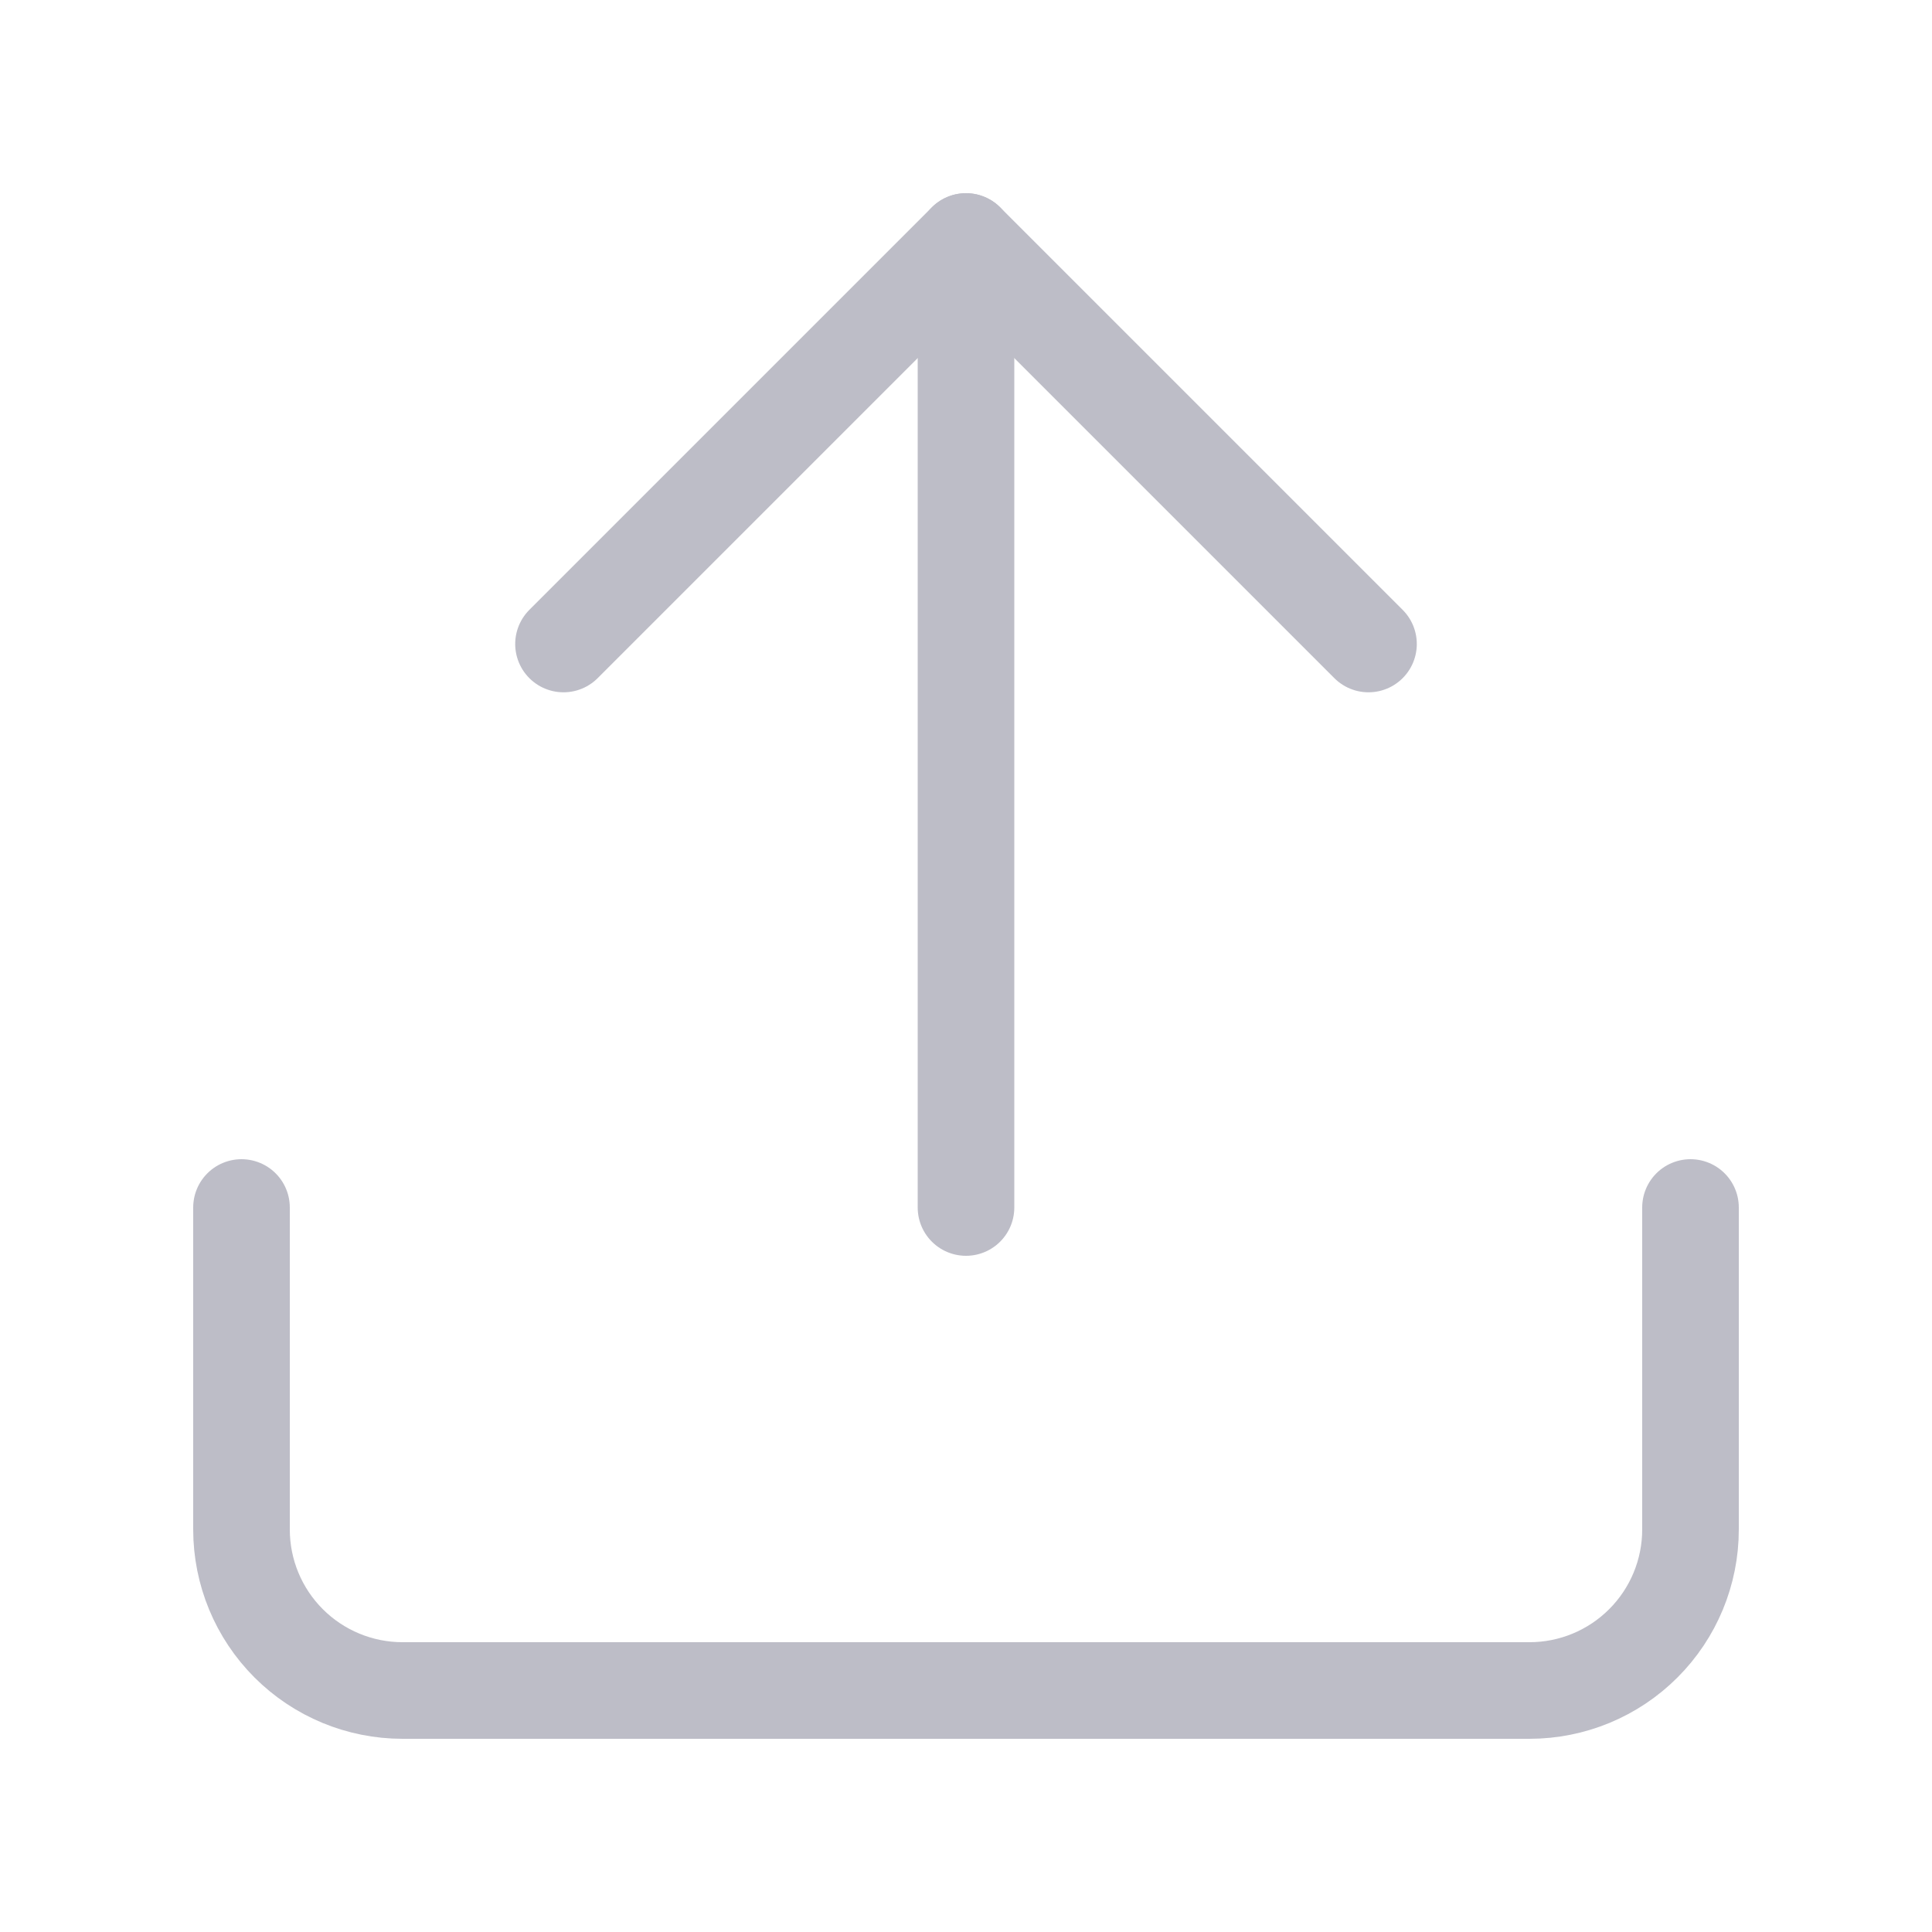
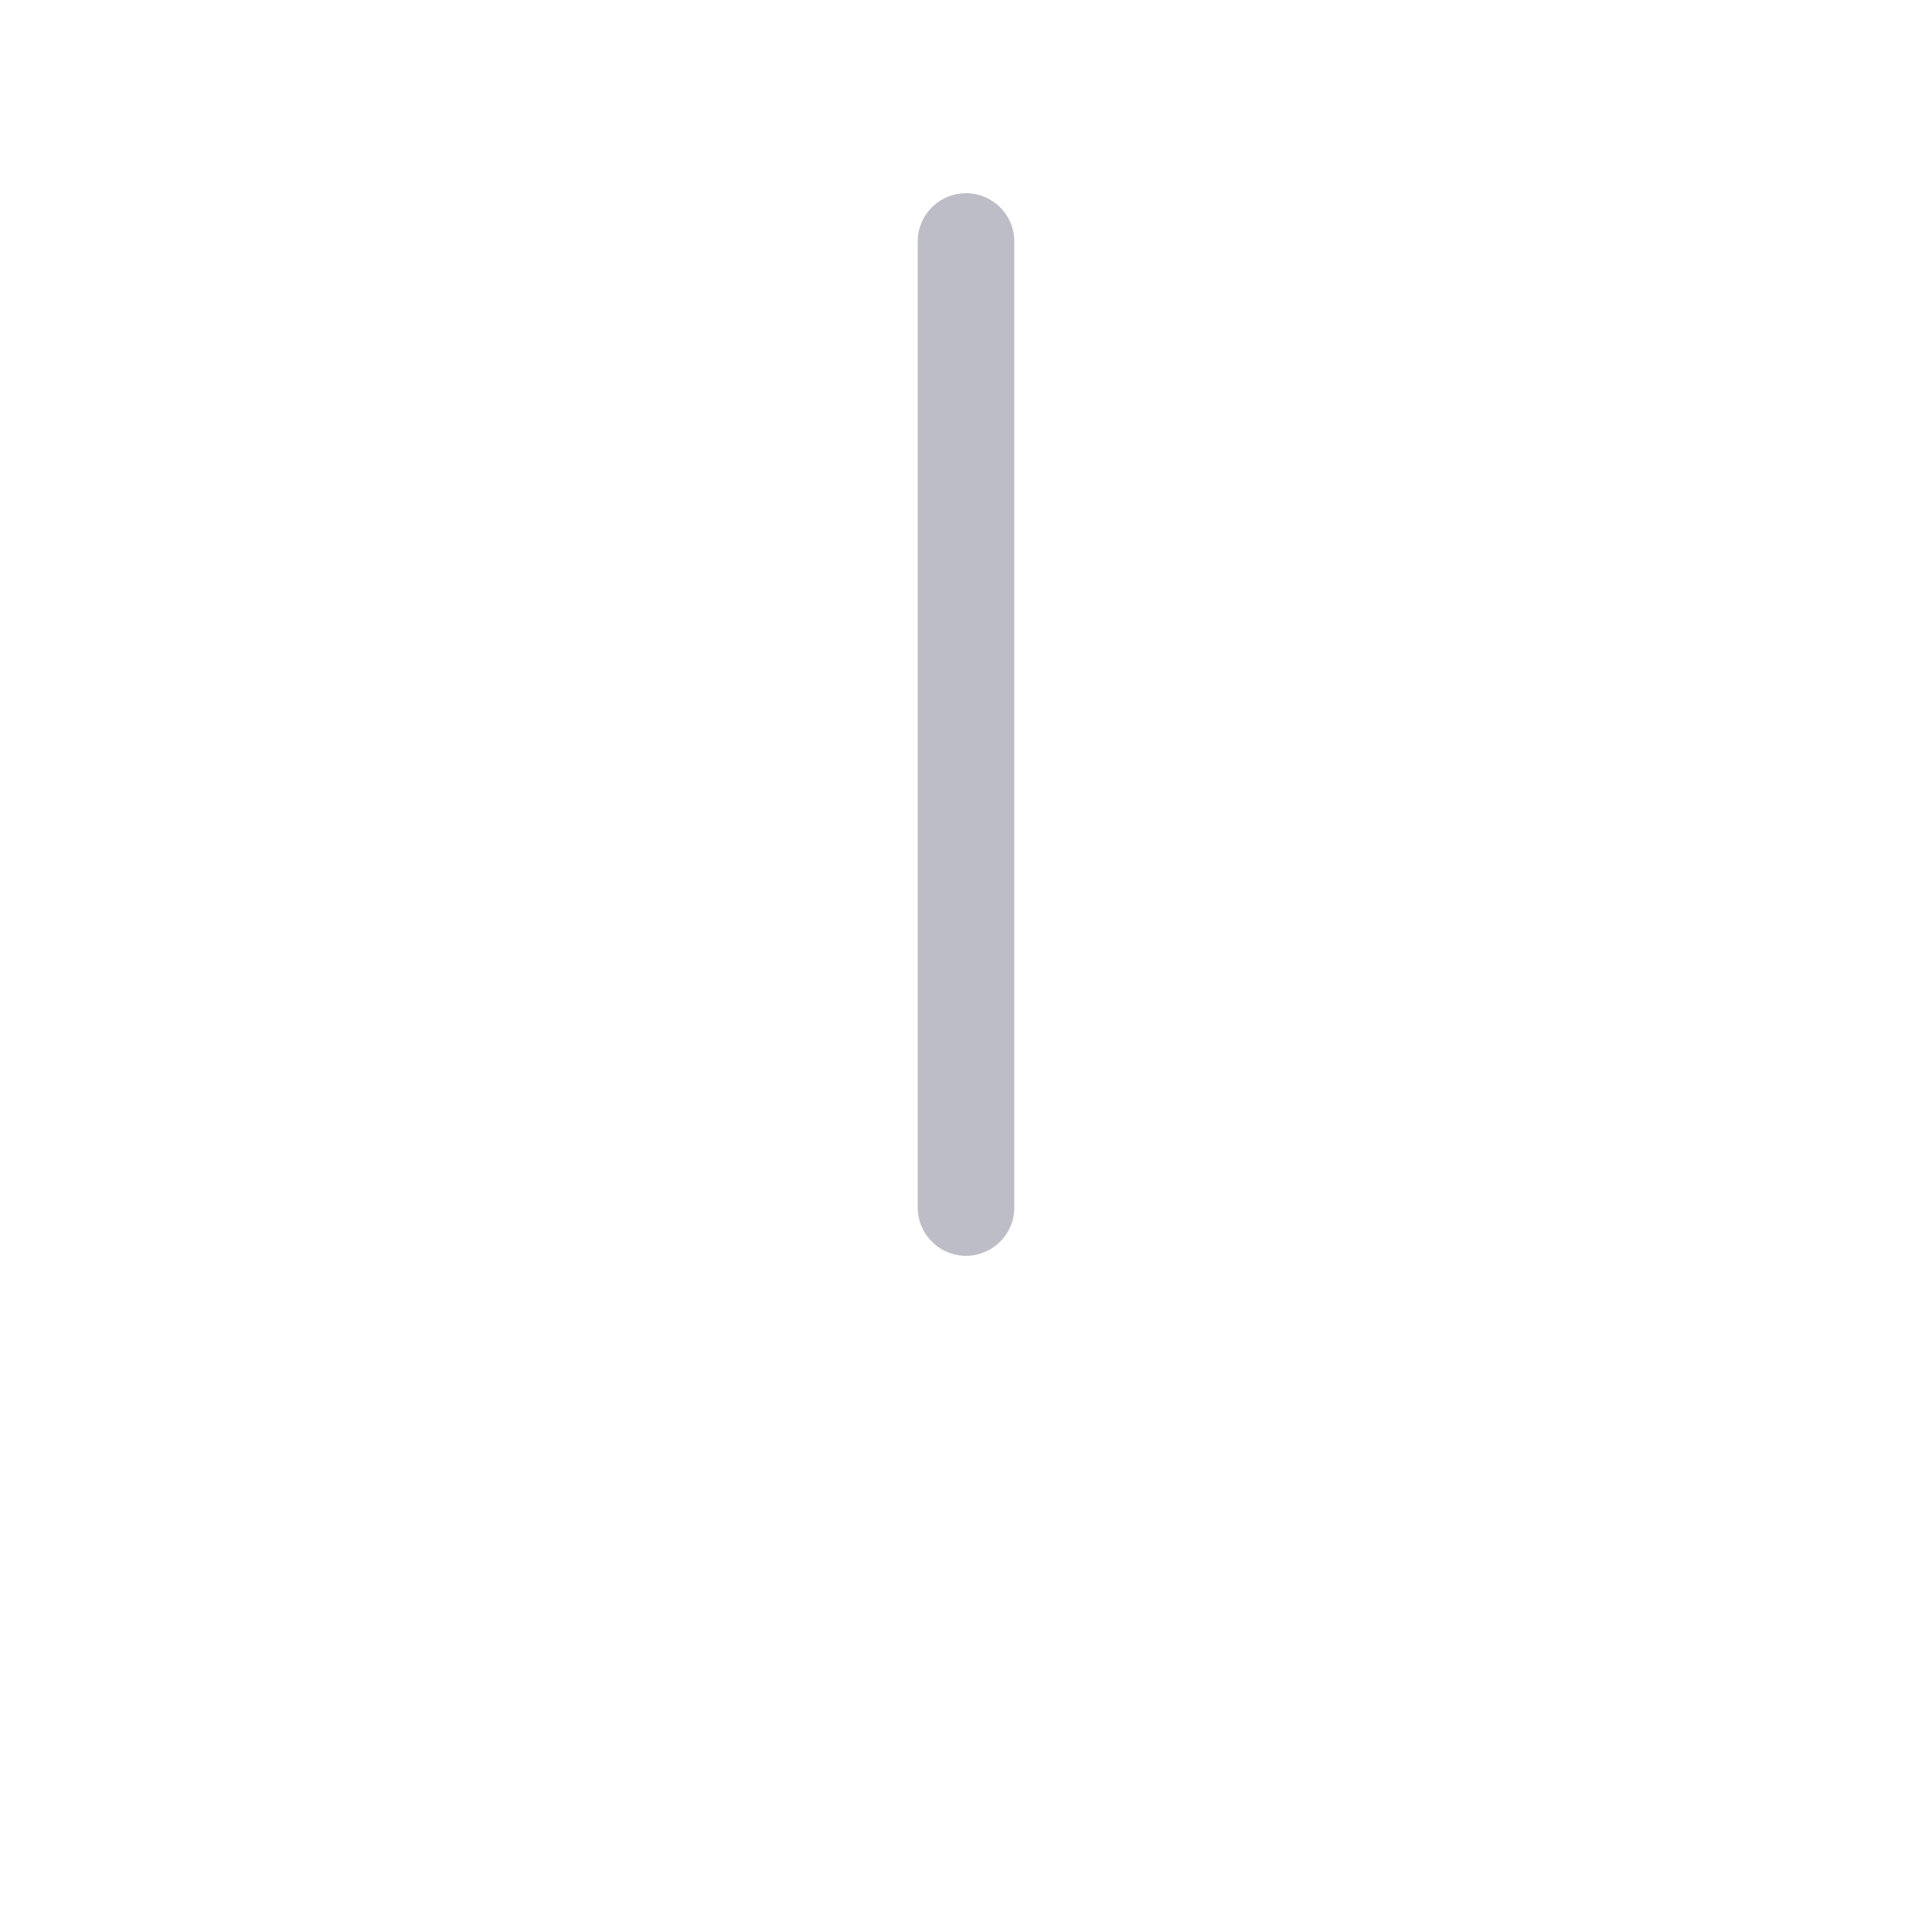
<svg xmlns="http://www.w3.org/2000/svg" width="60" height="60" viewBox="0 0 60 60" fill="none">
-   <path d="M52.5 37.5V47.5C52.5 48.826 51.973 50.098 51.035 51.035C50.098 51.973 48.826 52.5 47.5 52.5H12.5C11.174 52.5 9.902 51.973 8.964 51.035C8.027 50.098 7.5 48.826 7.5 47.5V37.5" stroke="#BDBDC7" stroke-width="3" stroke-linecap="round" stroke-linejoin="round" />
-   <path d="M42.5 20L30 7.5L17.5 20" stroke="#BDBDC7" stroke-width="3" stroke-linecap="round" stroke-linejoin="round" />
  <path d="M30 7.5V37.5" stroke="#BDBDC7" stroke-width="3" stroke-linecap="round" stroke-linejoin="round" />
</svg>